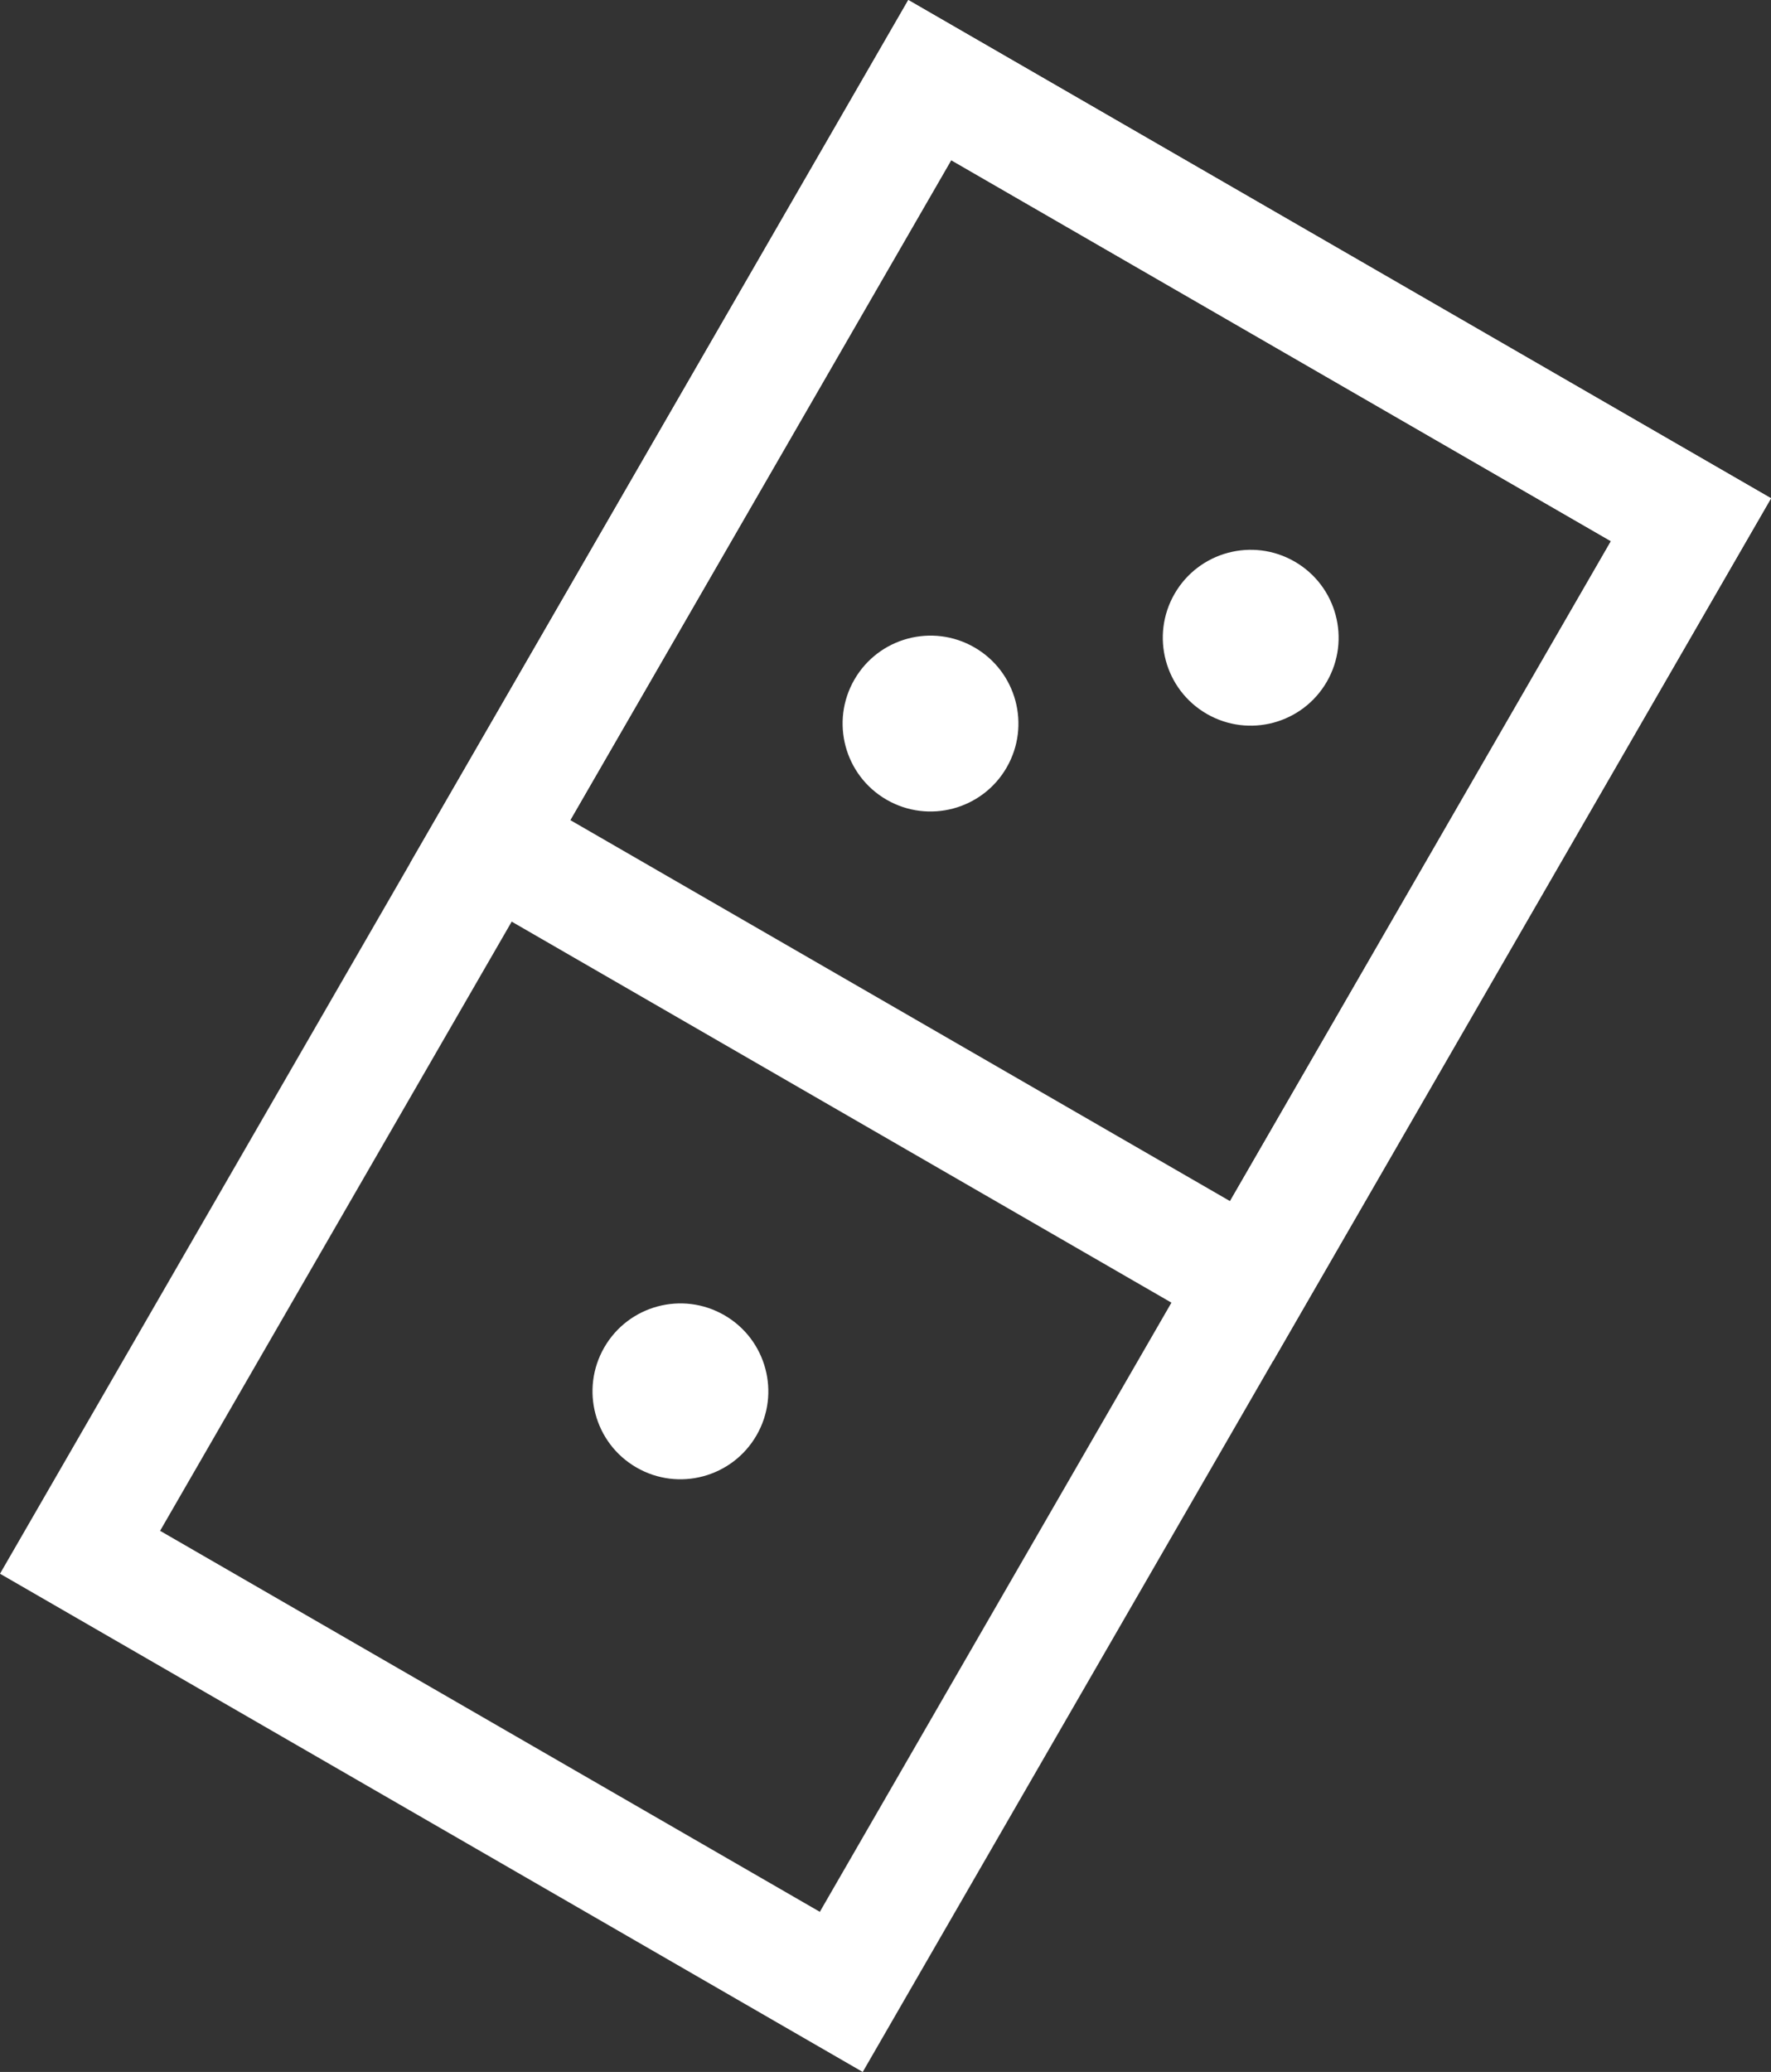
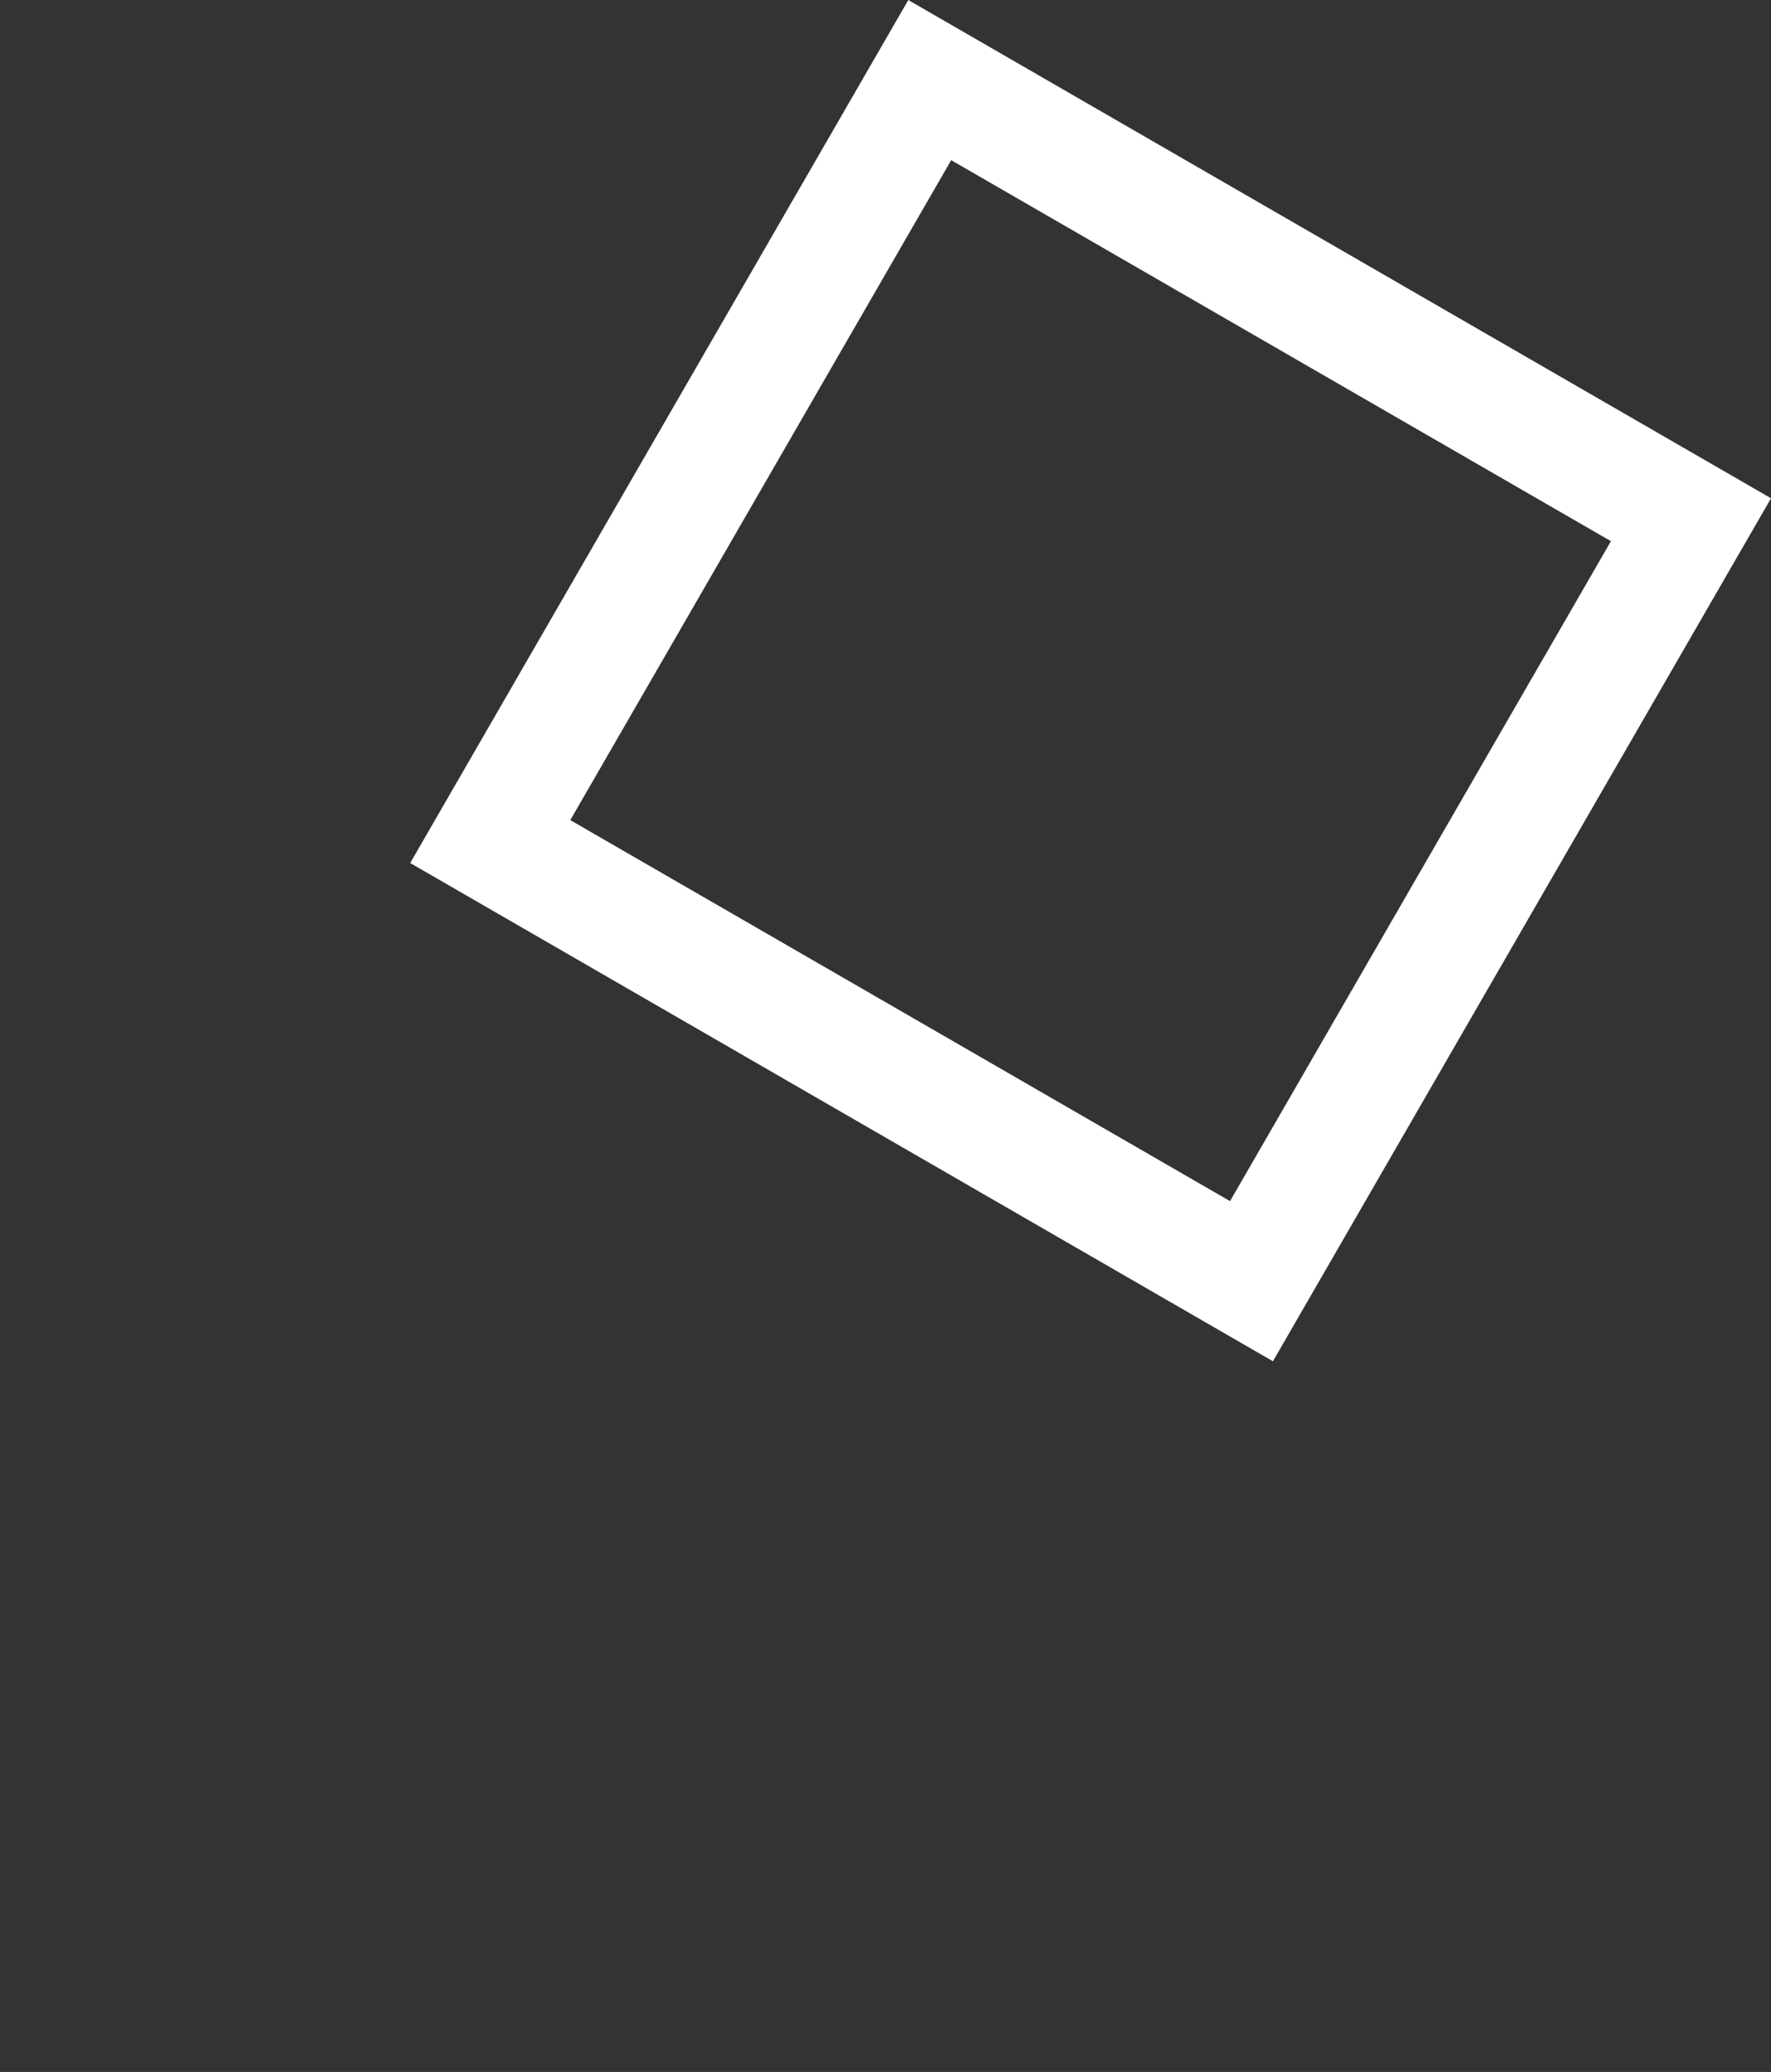
<svg xmlns="http://www.w3.org/2000/svg" width="30.222" height="35.347" viewBox="0 0 30.222 35.347">
  <rect x="0" y="0" width="30.222" height="35.347" fill="#333333" stroke="none" />
  <g id="Group_1604" data-name="Group 1604" transform="translate(239.813 -1572.521) rotate(30)">
    <g id="Rectangle_1185" data-name="Rectangle 1185" transform="translate(592 1474)" fill="none" stroke="#fff" stroke-width="2">
      <rect width="17" height="31" rx="1" stroke="none" />
-       <rect x="1" y="1" width="15" height="29" fill="none" />
    </g>
    <g id="Rectangle_1186" data-name="Rectangle 1186" transform="translate(592 1474)" fill="none" stroke="#fff" stroke-width="2">
-       <rect width="17" height="17" rx="1" stroke="none" />
      <rect x="1" y="1" width="15" height="15" fill="none" />
    </g>
-     <circle id="Ellipse_110" data-name="Ellipse 110" cx="1.5" cy="1.5" r="1.5" transform="translate(599 1495)" fill="#fff" />
-     <circle id="Ellipse_111" data-name="Ellipse 111" cx="1.5" cy="1.5" r="1.5" transform="translate(597 1483)" fill="#fff" />
-     <circle id="Ellipse_112" data-name="Ellipse 112" cx="1.5" cy="1.5" r="1.5" transform="translate(601 1479)" fill="#fff" />
  </g>
</svg>